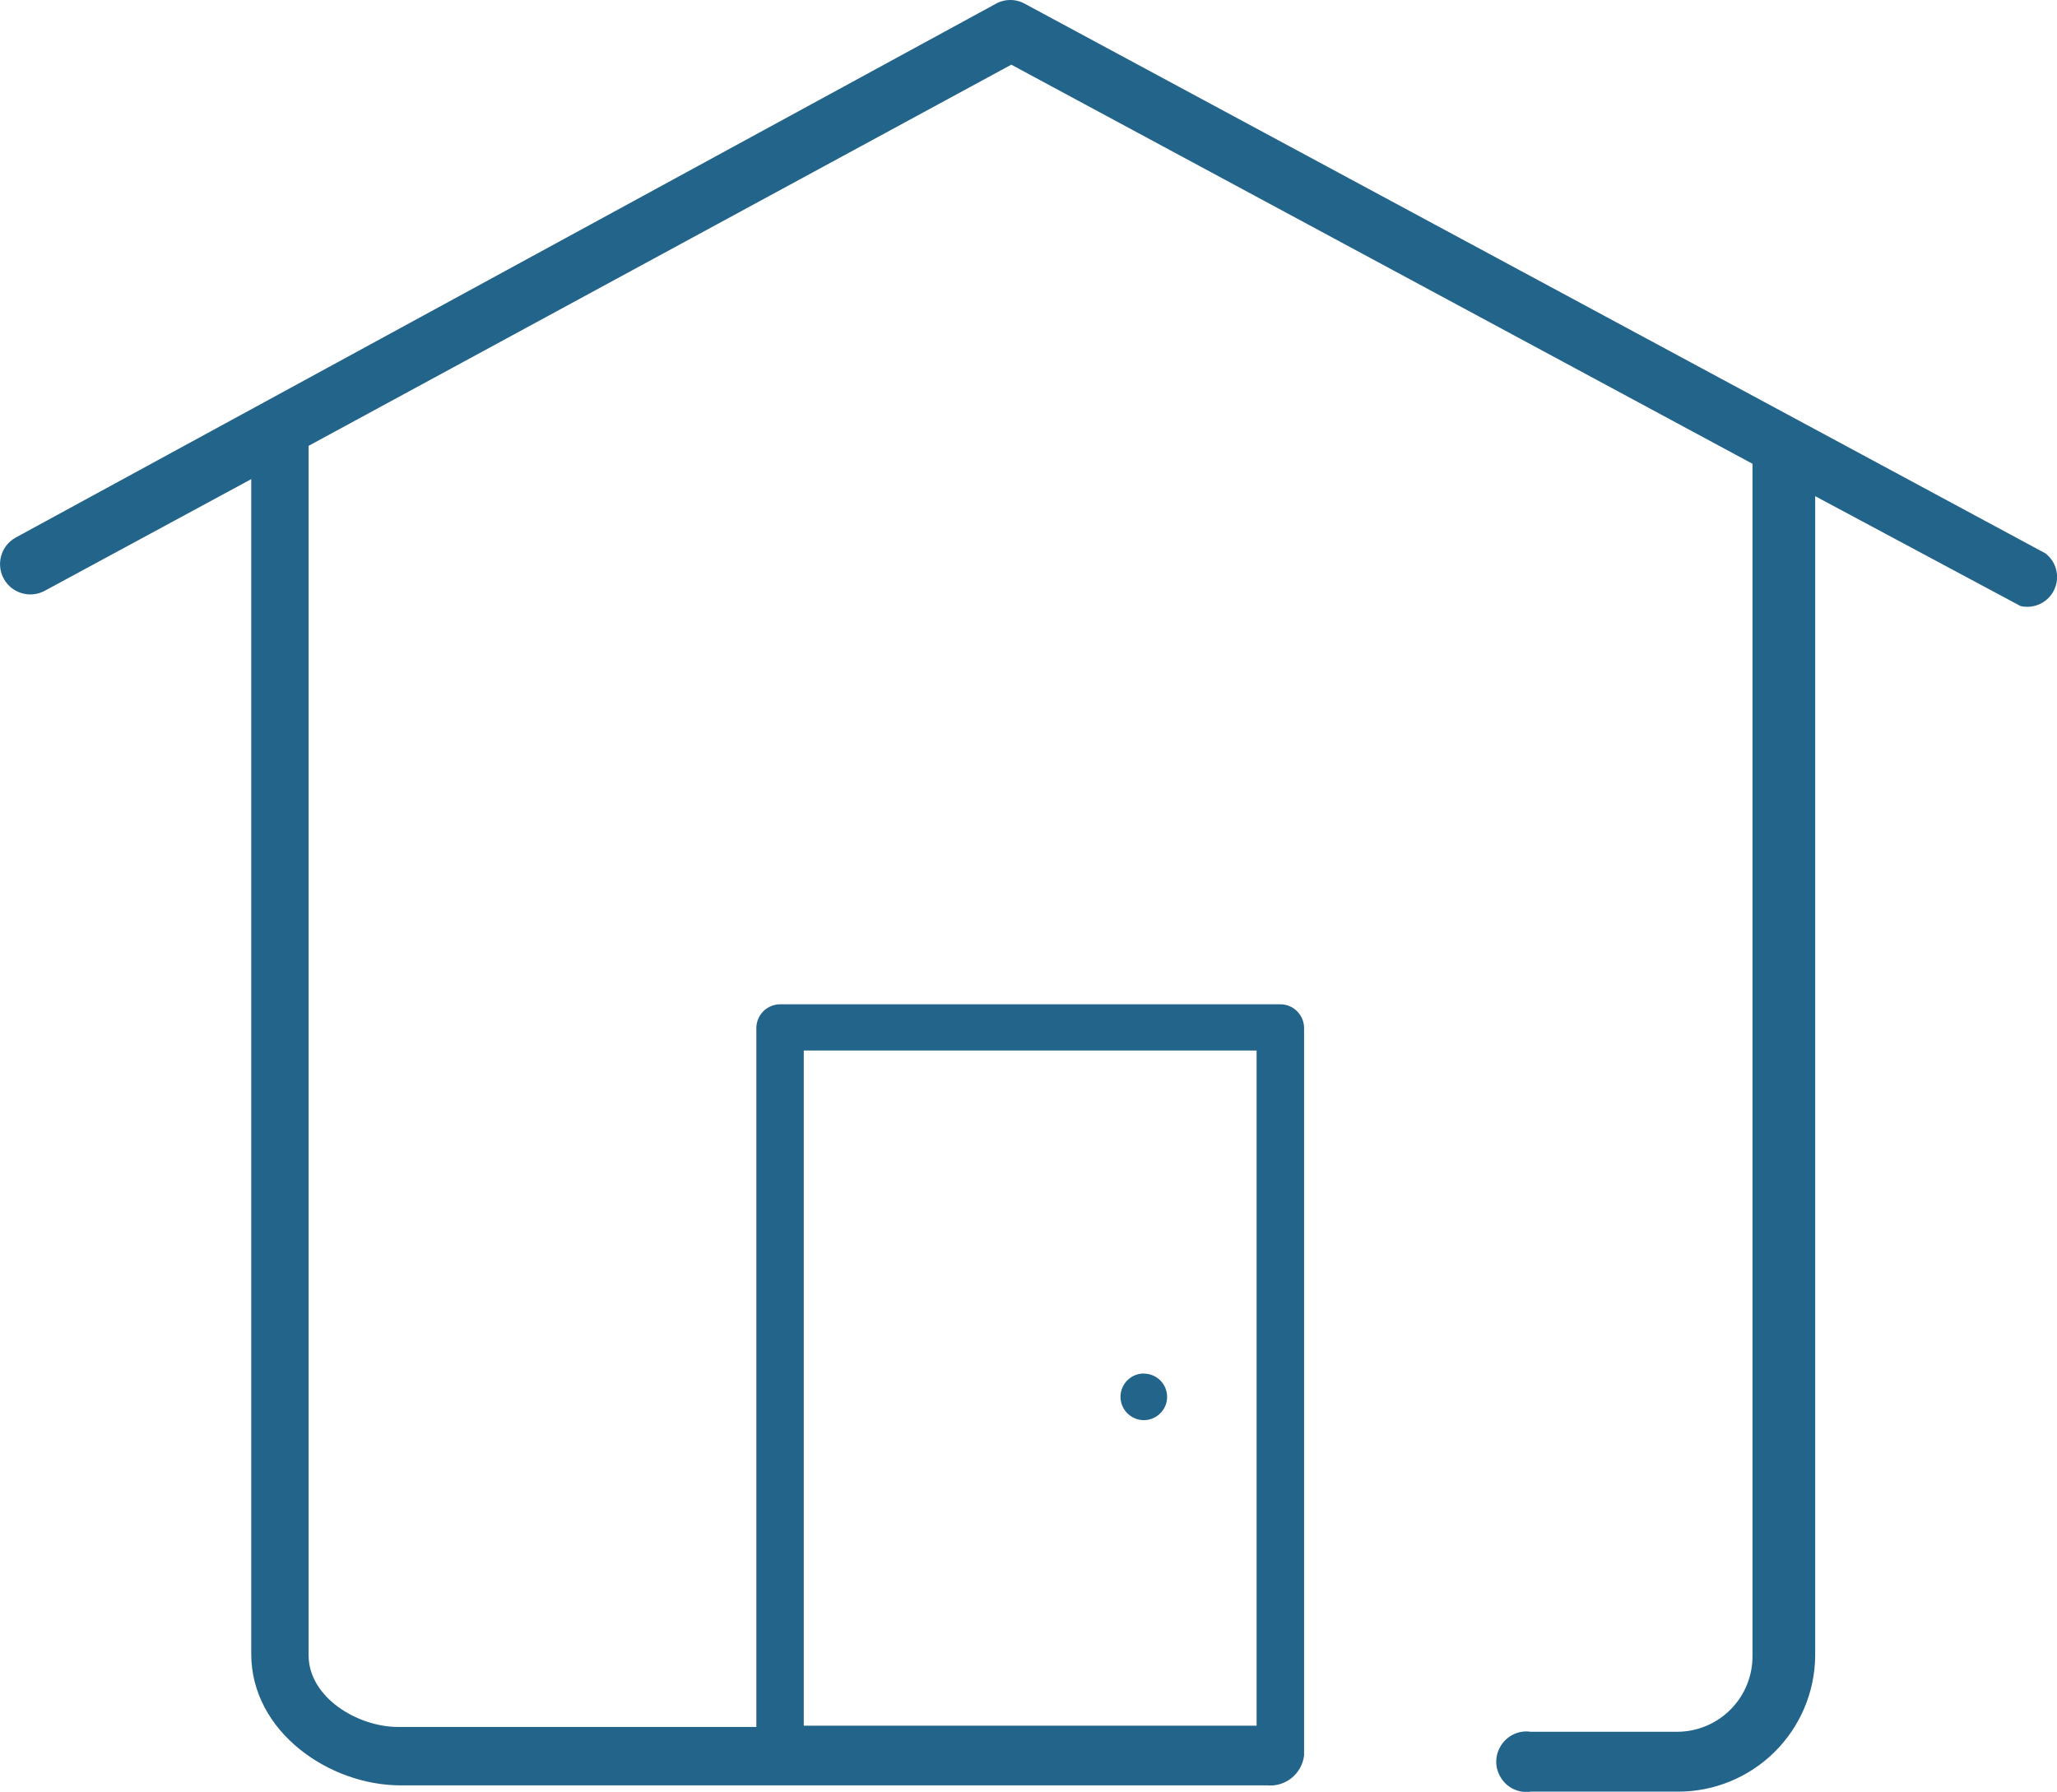
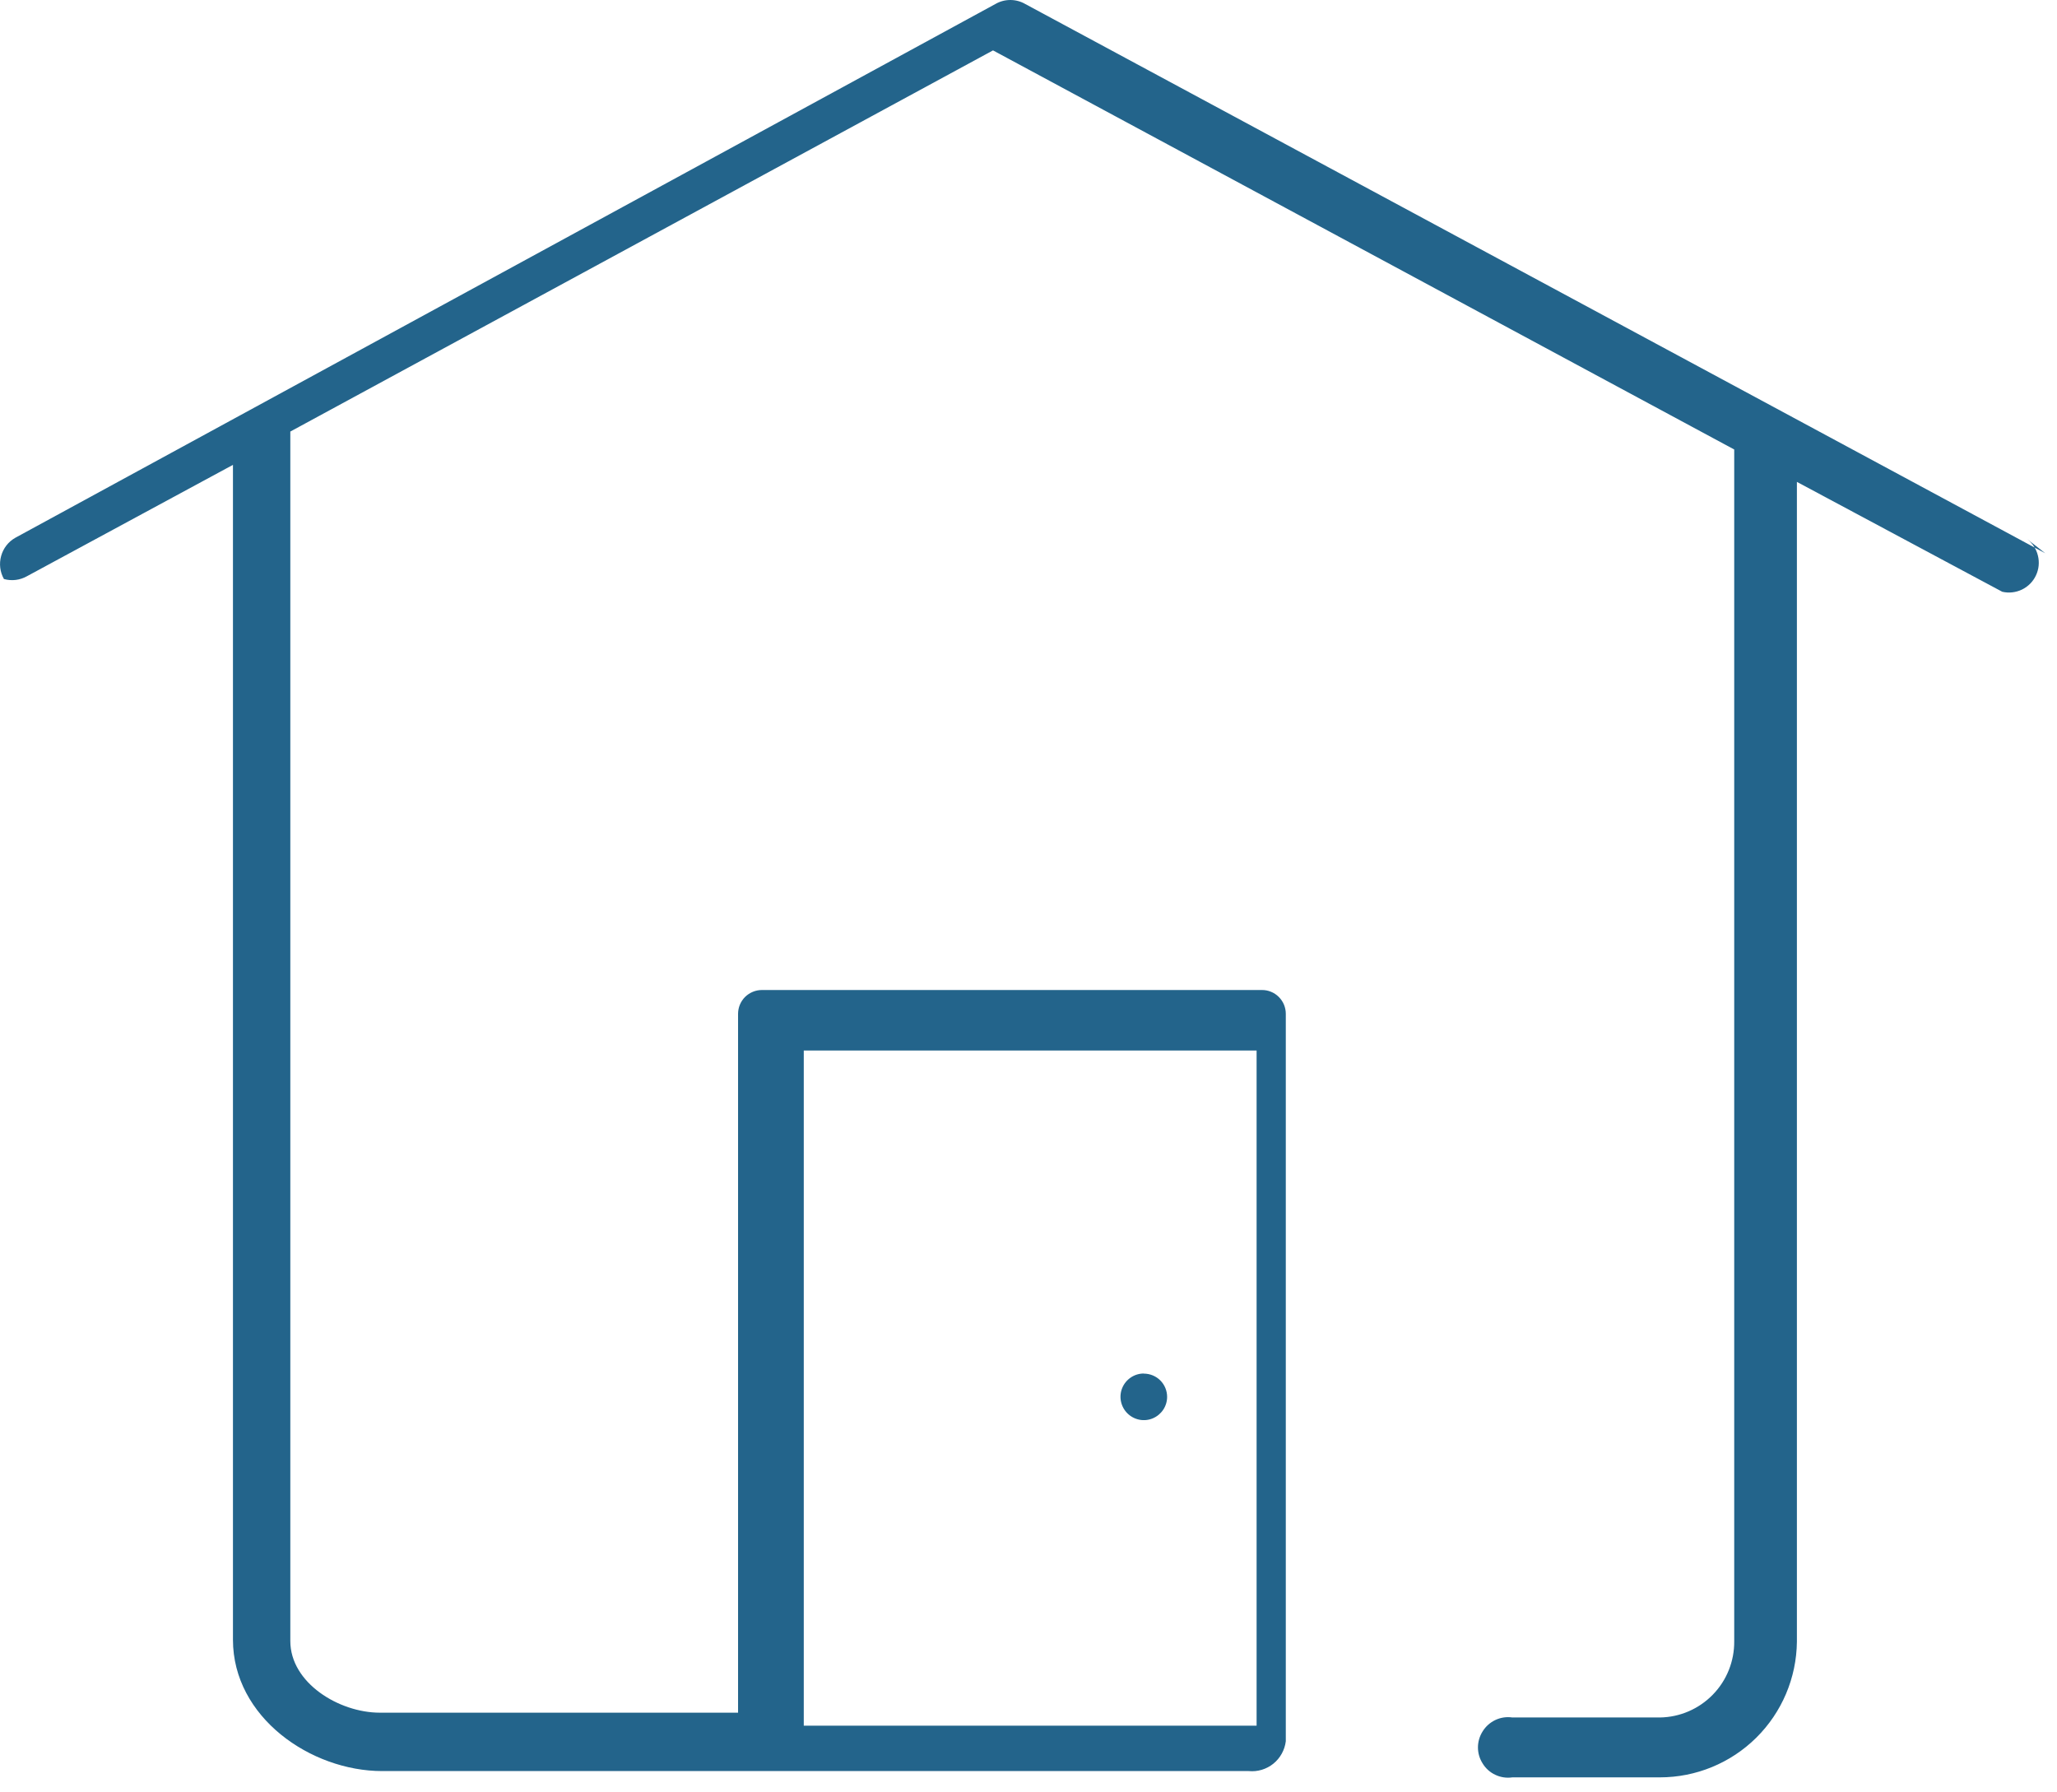
<svg xmlns="http://www.w3.org/2000/svg" version="1.1" width="36" height="31.36" viewBox="0 0 36 31.36">
  <g>
    <g transform="matrix(1, 0, 0, 1, 0, 0)">
-       <path d="M35.794,9.683l-17.851,-9.613c-0.079,-0.046 -0.17,-0.07 -0.261,-0.07c-0.092,0 -0.182,0.024 -0.261,0.07l-17.151,9.341c-0.123,0.069 -0.213,0.184 -0.25,0.32c-0.038,0.136 -0.02,0.281 0.049,0.403c0.069,0.123 0.184,0.213 0.32,0.25c0.136,0.038 0.281,0.02 0.403,-0.049l3.605,-1.949v20.562c0,1.358 1.364,2.299 2.612,2.299h15.166c0.155,0.015 0.309,-0.032 0.43,-0.129c0.121,-0.098 0.199,-0.239 0.218,-0.393v-12.731c0,-0.055 -0.011,-0.11 -0.032,-0.161c-0.021,-0.051 -0.053,-0.097 -0.092,-0.136c-0.039,-0.039 -0.086,-0.07 -0.137,-0.09c-0.051,-0.021 -0.106,-0.031 -0.162,-0.03h-8.745c-0.111,0 -0.217,0.044 -0.296,0.122c-0.078,0.078 -0.122,0.185 -0.122,0.296v12.23h-6.269c-0.716,0 -1.567,-0.522 -1.567,-1.254v-21.168l12.298,-6.671l12.972,6.985v20.855c0.004,0.35 -0.13,0.687 -0.374,0.937c-0.244,0.251 -0.577,0.395 -0.927,0.4h-2.581c-0.102,-0.015 -0.205,0 -0.298,0.044c-0.093,0.044 -0.171,0.114 -0.224,0.201c-0.053,0.084 -0.081,0.181 -0.081,0.279c0,0.099 0.028,0.196 0.081,0.279c0.053,0.088 0.131,0.158 0.224,0.201c0.093,0.044 0.197,0.059 0.298,0.044h2.581c0.631,0 1.237,-0.249 1.686,-0.693c0.449,-0.444 0.705,-1.047 0.712,-1.679v-20.301l3.594,1.923c0.116,0.027 0.238,0.013 0.346,-0.039c0.107,-0.052 0.194,-0.14 0.244,-0.248c0.051,-0.108 0.063,-0.23 0.034,-0.346c-0.028,-0.116 -0.096,-0.219 -0.191,-0.291zM14.067,18.386h7.925v11.817h-7.925zM20.017,24.039c-0.081,0 -0.159,0.024 -0.226,0.069c-0.067,0.045 -0.119,0.108 -0.15,0.183c-0.031,0.074 -0.039,0.156 -0.023,0.235c0.016,0.079 0.055,0.152 0.112,0.209c0.057,0.057 0.13,0.096 0.209,0.112c0.079,0.016 0.161,0.008 0.235,-0.023c0.074,-0.031 0.138,-0.083 0.183,-0.15c0.045,-0.067 0.069,-0.146 0.069,-0.226c0,-0.108 -0.043,-0.212 -0.119,-0.288c-0.076,-0.076 -0.18,-0.119 -0.288,-0.119z" transform="matrix(1,0,0,1,0,0)" fill-rule="nonzero" fill="#23648b" />
+       <path d="M35.794,9.683l-17.851,-9.613c-0.079,-0.046 -0.17,-0.07 -0.261,-0.07c-0.092,0 -0.182,0.024 -0.261,0.07l-17.151,9.341c-0.123,0.069 -0.213,0.184 -0.25,0.32c-0.038,0.136 -0.02,0.281 0.049,0.403c0.136,0.038 0.281,0.02 0.403,-0.049l3.605,-1.949v20.562c0,1.358 1.364,2.299 2.612,2.299h15.166c0.155,0.015 0.309,-0.032 0.43,-0.129c0.121,-0.098 0.199,-0.239 0.218,-0.393v-12.731c0,-0.055 -0.011,-0.11 -0.032,-0.161c-0.021,-0.051 -0.053,-0.097 -0.092,-0.136c-0.039,-0.039 -0.086,-0.07 -0.137,-0.09c-0.051,-0.021 -0.106,-0.031 -0.162,-0.03h-8.745c-0.111,0 -0.217,0.044 -0.296,0.122c-0.078,0.078 -0.122,0.185 -0.122,0.296v12.23h-6.269c-0.716,0 -1.567,-0.522 -1.567,-1.254v-21.168l12.298,-6.671l12.972,6.985v20.855c0.004,0.35 -0.13,0.687 -0.374,0.937c-0.244,0.251 -0.577,0.395 -0.927,0.4h-2.581c-0.102,-0.015 -0.205,0 -0.298,0.044c-0.093,0.044 -0.171,0.114 -0.224,0.201c-0.053,0.084 -0.081,0.181 -0.081,0.279c0,0.099 0.028,0.196 0.081,0.279c0.053,0.088 0.131,0.158 0.224,0.201c0.093,0.044 0.197,0.059 0.298,0.044h2.581c0.631,0 1.237,-0.249 1.686,-0.693c0.449,-0.444 0.705,-1.047 0.712,-1.679v-20.301l3.594,1.923c0.116,0.027 0.238,0.013 0.346,-0.039c0.107,-0.052 0.194,-0.14 0.244,-0.248c0.051,-0.108 0.063,-0.23 0.034,-0.346c-0.028,-0.116 -0.096,-0.219 -0.191,-0.291zM14.067,18.386h7.925v11.817h-7.925zM20.017,24.039c-0.081,0 -0.159,0.024 -0.226,0.069c-0.067,0.045 -0.119,0.108 -0.15,0.183c-0.031,0.074 -0.039,0.156 -0.023,0.235c0.016,0.079 0.055,0.152 0.112,0.209c0.057,0.057 0.13,0.096 0.209,0.112c0.079,0.016 0.161,0.008 0.235,-0.023c0.074,-0.031 0.138,-0.083 0.183,-0.15c0.045,-0.067 0.069,-0.146 0.069,-0.226c0,-0.108 -0.043,-0.212 -0.119,-0.288c-0.076,-0.076 -0.18,-0.119 -0.288,-0.119z" transform="matrix(1,0,0,1,0,0)" fill-rule="nonzero" fill="#23648b" />
    </g>
  </g>
</svg>